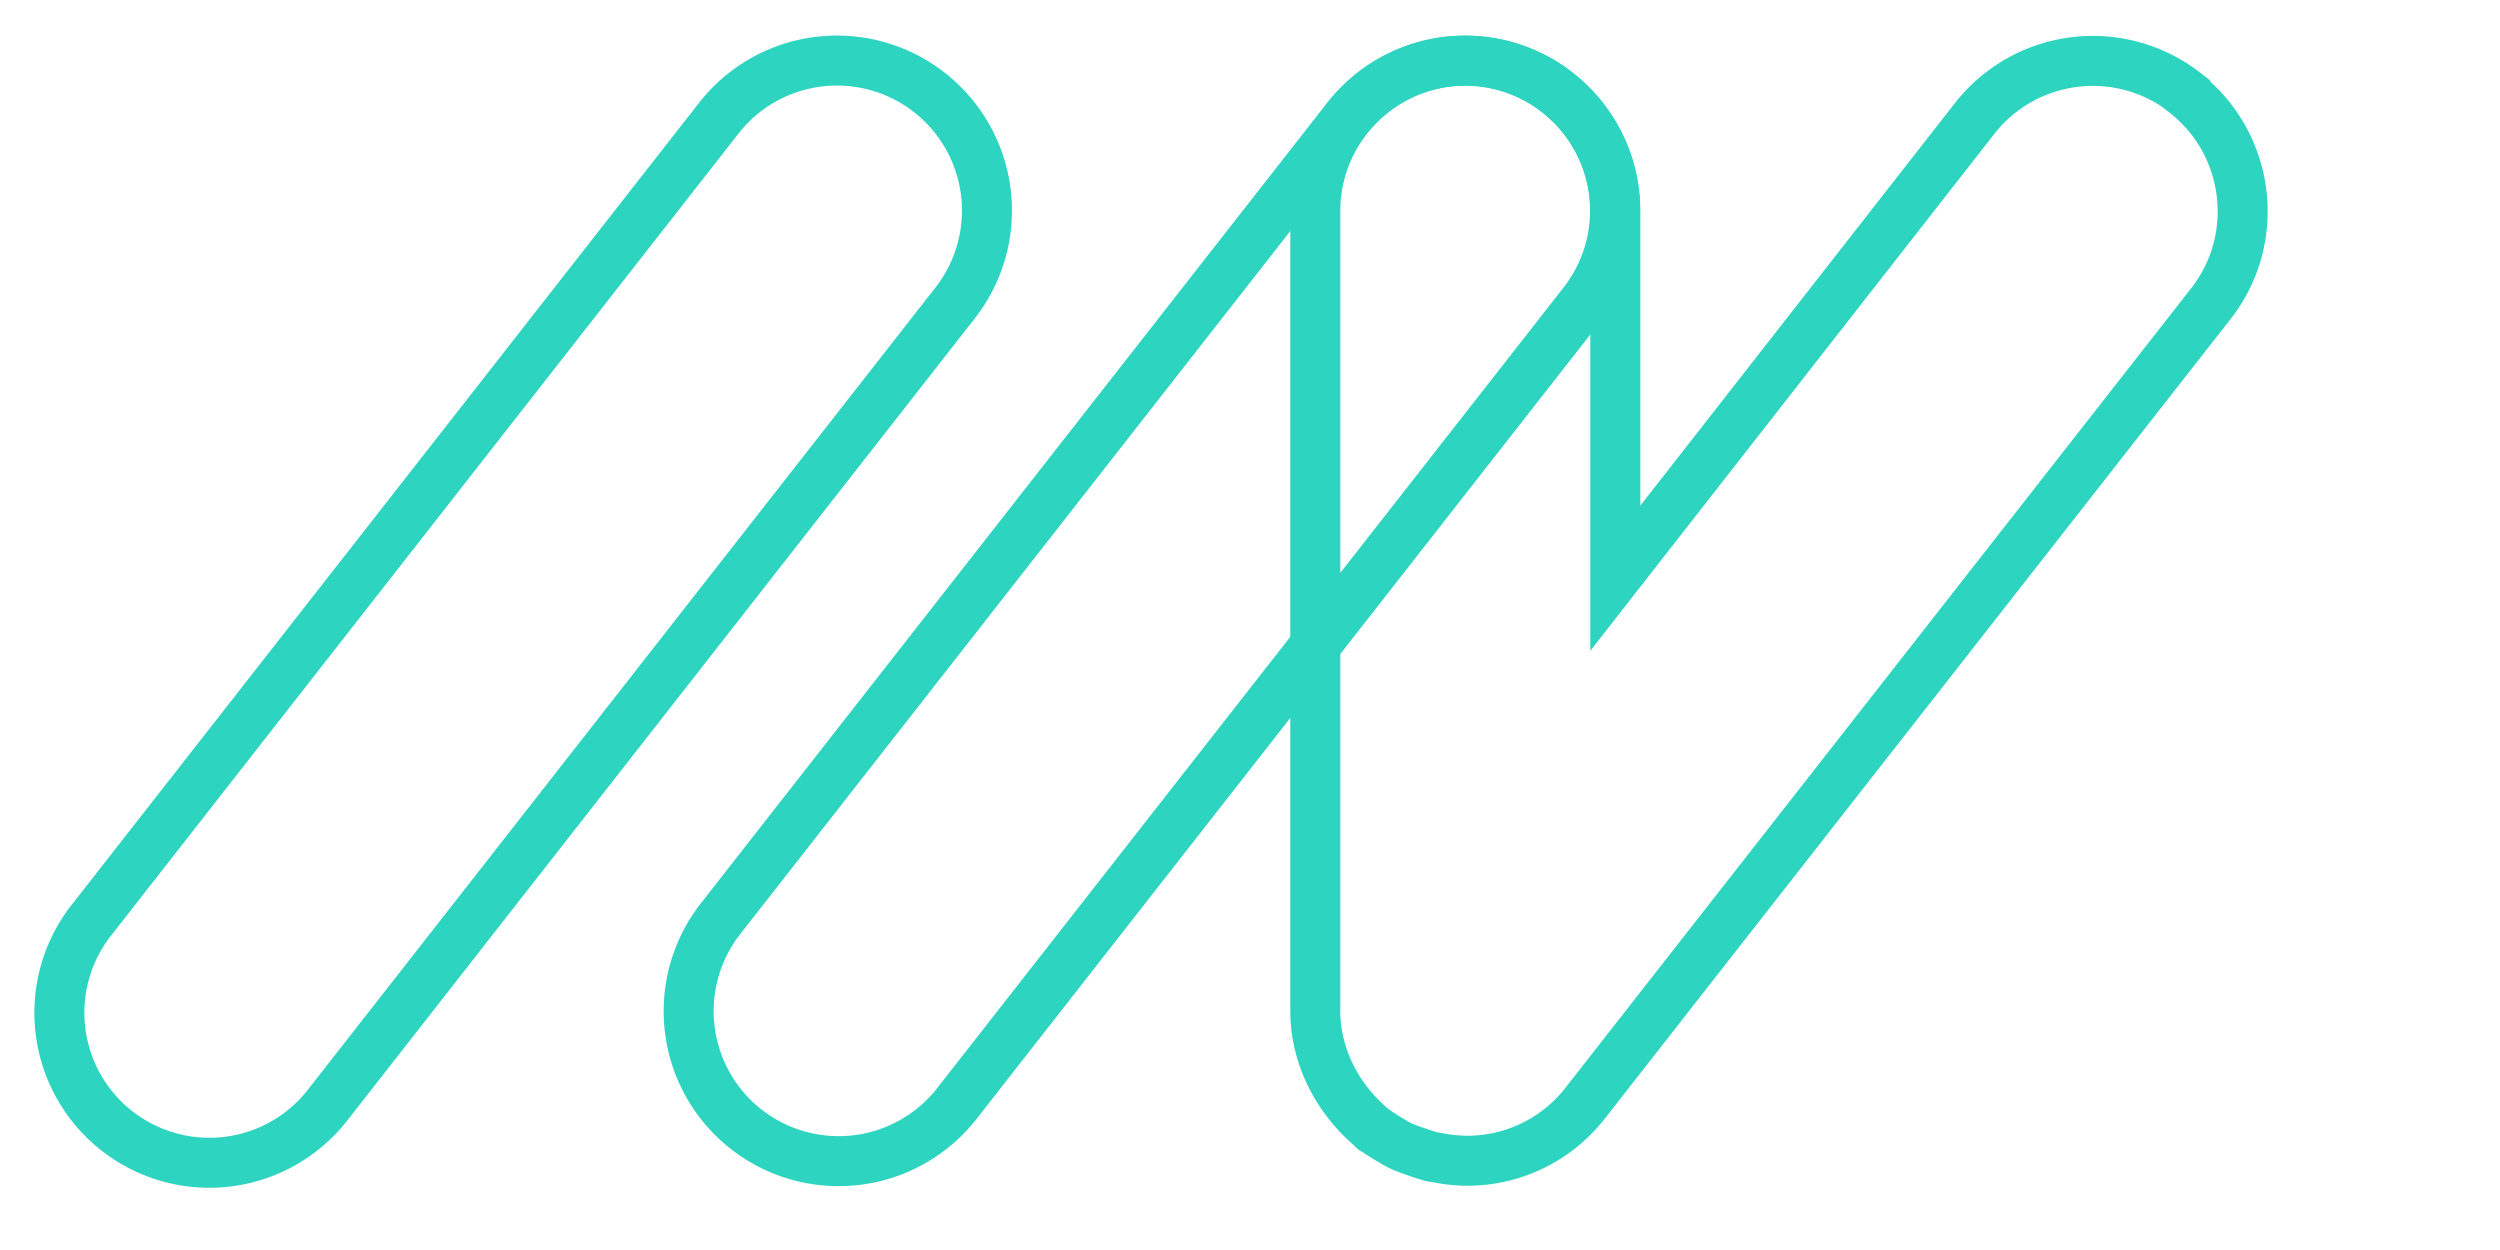
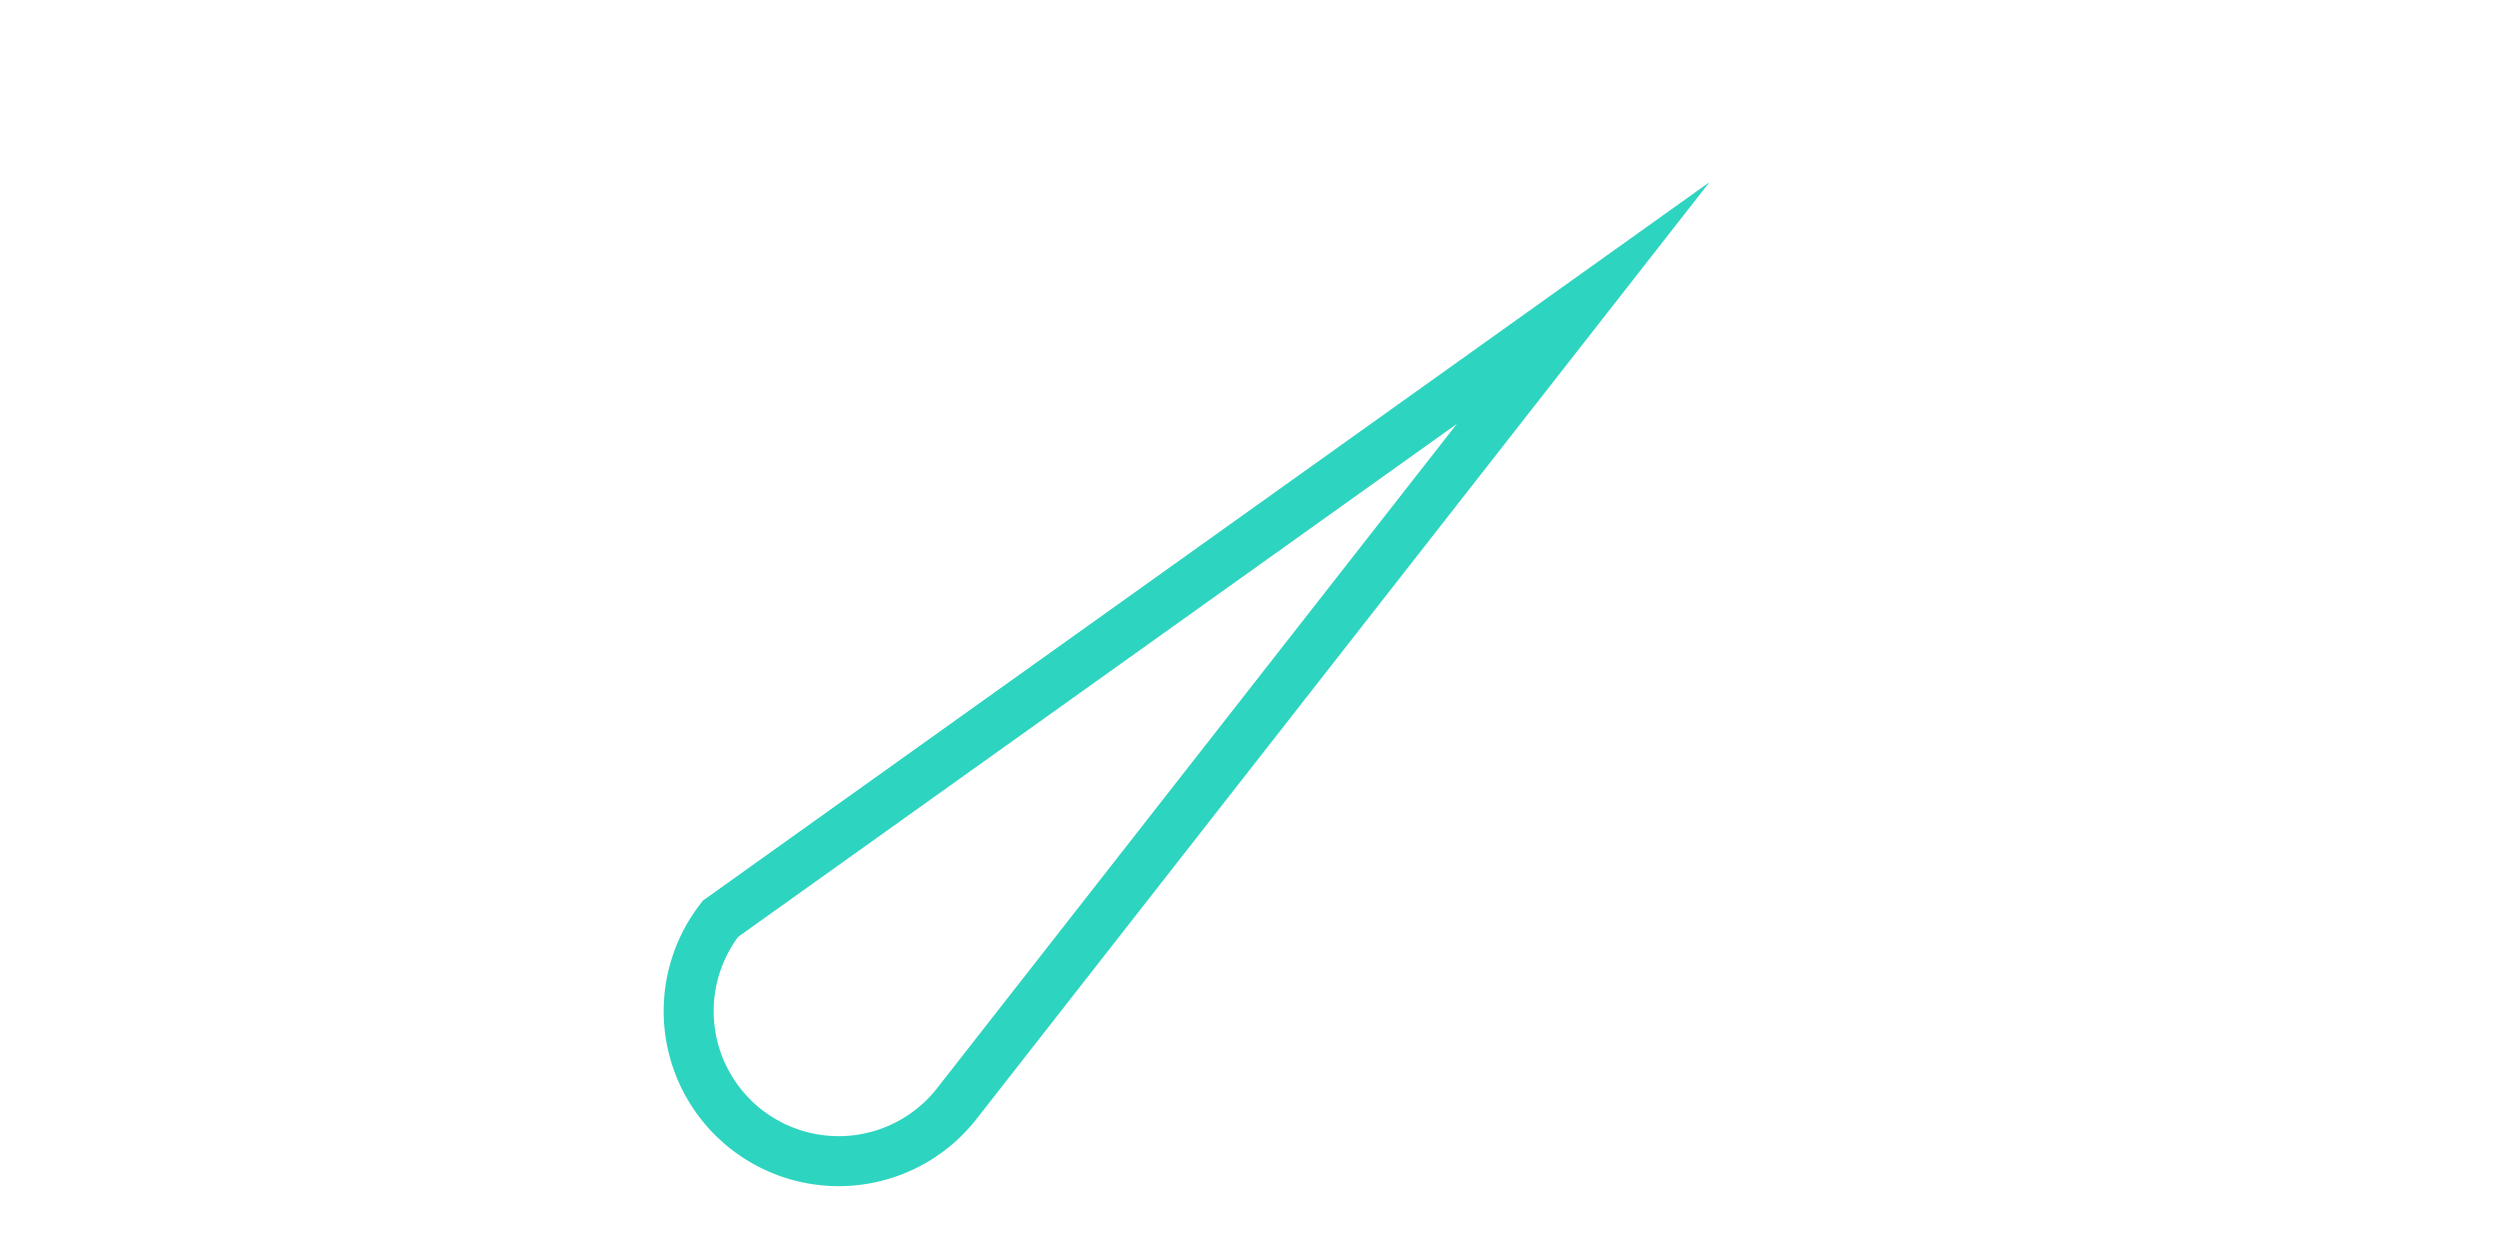
<svg xmlns="http://www.w3.org/2000/svg" width="50" height="25" fill="none">
-   <path d="M31.664 6.06a3 3 0 0 0-4.726-3.697L14.411 18.374a3 3 0 1 0 4.725 3.698L31.664 6.06Z" stroke="#2DD4BF" stroke-miterlimit="10" />
-   <path d="M43.706 1.855a3.003 3.003 0 0 0-4.21.51l-7.19 9.2v-7.35c0-1.65-1.35-3-3-3s-3 1.35-3 3v16c0 .74.29 1.42.74 1.95.12.14.24.26.38.38.02.02.03.04.05.05.01 0 .03.01.04.02.11.08.23.15.35.22.06.04.12.07.19.1.09.04.18.07.27.1.1.04.21.07.31.1l.18.03c.15.03.3.04.45.05h.08c.88 0 1.75-.39 2.34-1.13l12.53-16.01c1.02-1.3.79-3.19-.51-4.21v-.01ZM19.102 6.06a3 3 0 1 0-4.726-3.697L1.85 18.375a3 3 0 1 0 4.725 3.697L19.102 6.06Z" stroke="#2DD4BF" stroke-miterlimit="10" />
+   <path d="M31.664 6.06L14.411 18.374a3 3 0 1 0 4.725 3.698L31.664 6.06Z" stroke="#2DD4BF" stroke-miterlimit="10" />
</svg>